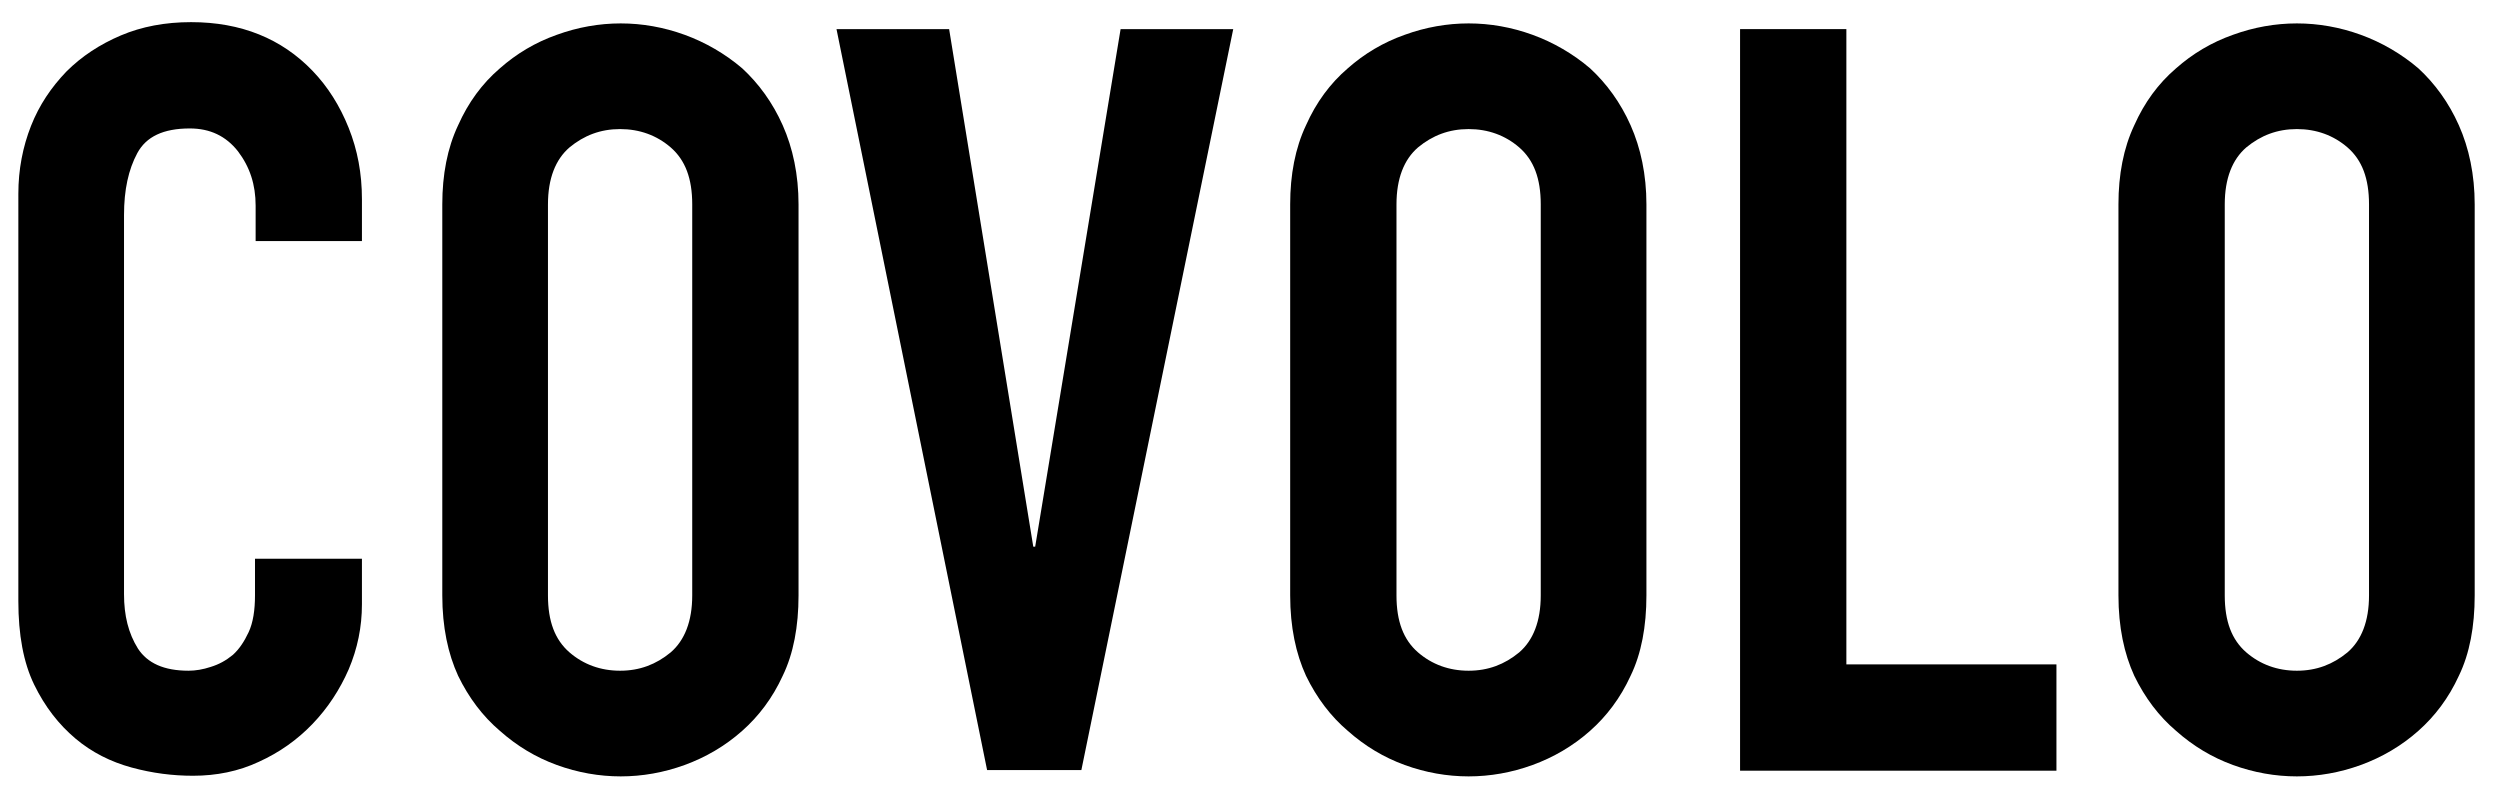
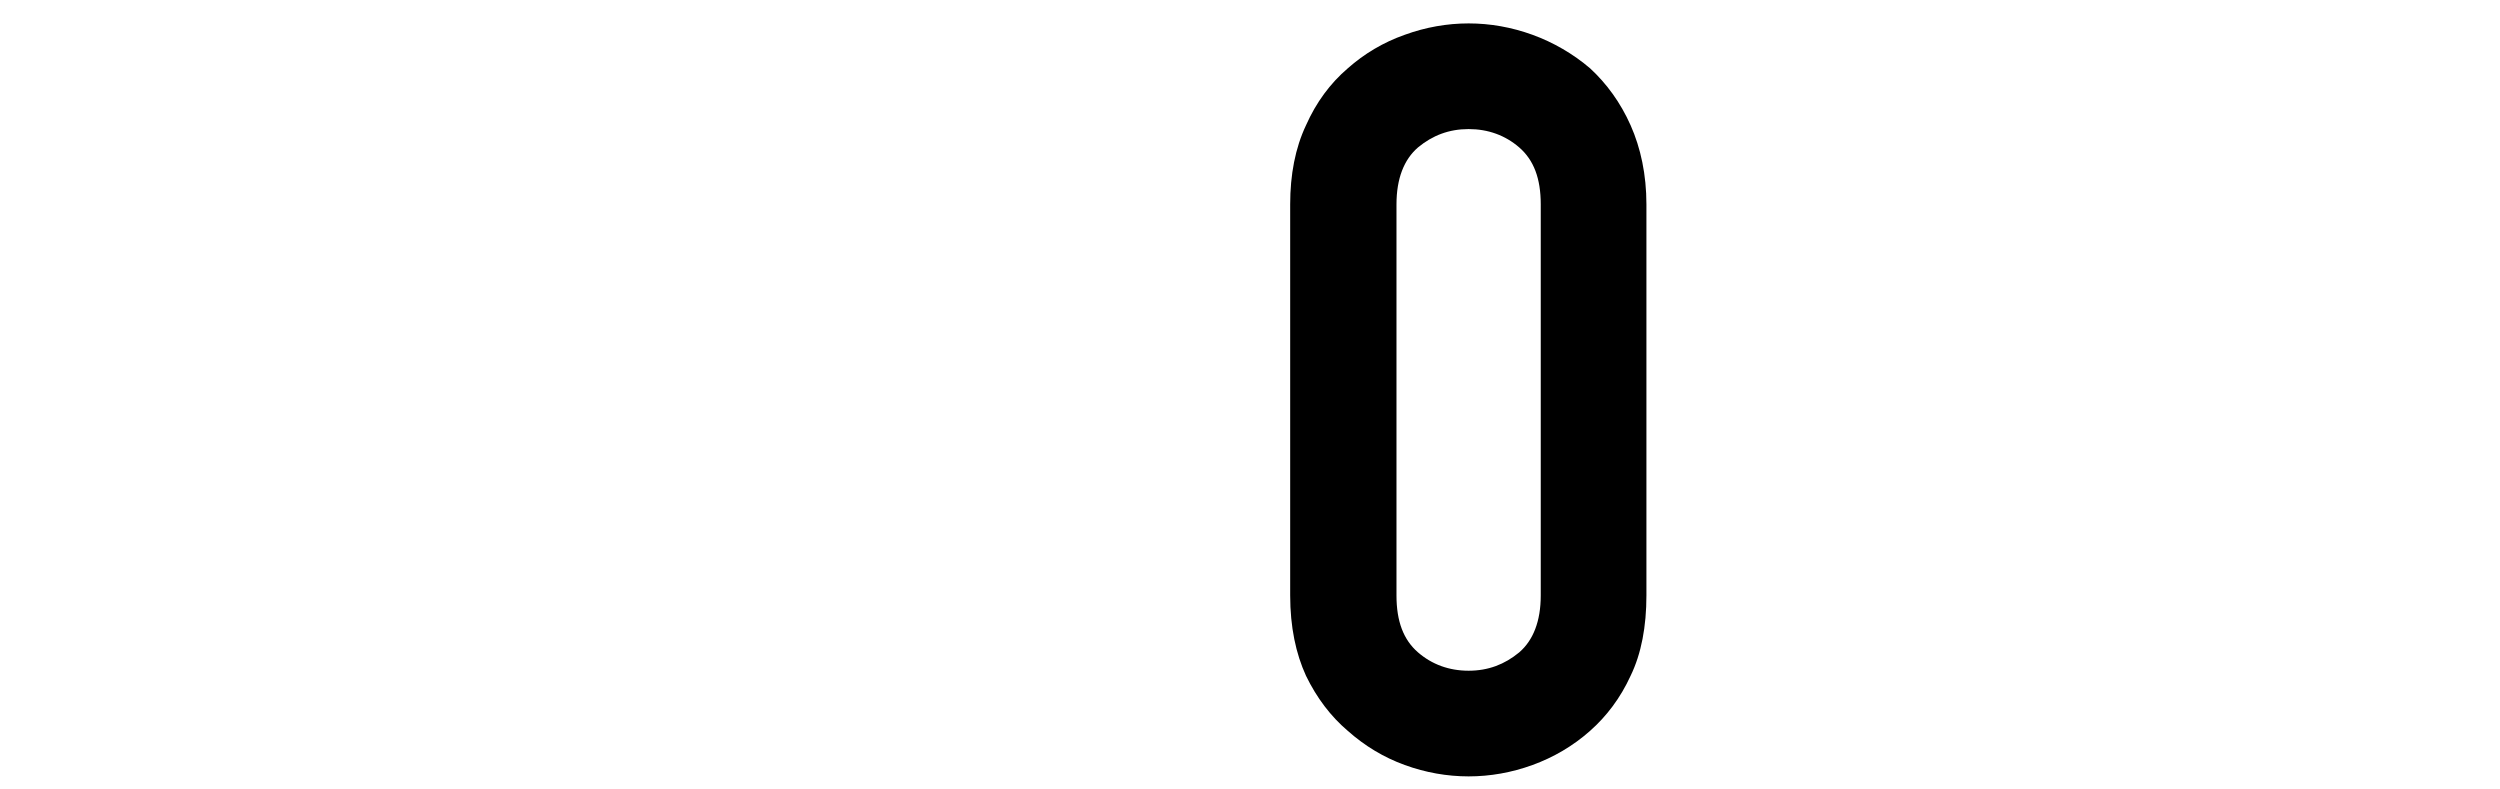
<svg xmlns="http://www.w3.org/2000/svg" version="1.1" id="Livello_1" x="0px" y="0px" viewBox="0 0 395.1 124.7" style="enable-background:new 0 0 395.1 124.7;" xml:space="preserve">
  <g>
-     <path d="M57.2,88.3v7.2c0,3.6-0.7,7-2.1,10.3c-1.4,3.2-3.3,6.1-5.7,8.6c-2.4,2.5-5.2,4.5-8.5,6c-3.2,1.5-6.7,2.2-10.4,2.2   c-3.2,0-6.4-0.4-9.7-1.3c-3.3-0.9-6.3-2.4-8.9-4.6c-2.6-2.2-4.8-5-6.5-8.5c-1.7-3.5-2.5-7.9-2.5-13.2V30.6c0-3.8,0.7-7.4,2-10.7   c1.3-3.3,3.2-6.1,5.6-8.6c2.4-2.4,5.3-4.3,8.6-5.7c3.3-1.4,7-2.1,11.1-2.1c7.9,0,14.3,2.6,19.2,7.7c2.4,2.5,4.3,5.5,5.7,9   c1.4,3.5,2.1,7.2,2.1,11.3v6.6H40.4v-5.6c0-3.3-0.9-6.1-2.8-8.6c-1.9-2.4-4.4-3.6-7.6-3.6c-4.2,0-6.9,1.3-8.3,3.9   c-1.4,2.6-2.1,5.8-2.1,9.8v59.9c0,3.4,0.7,6.2,2.2,8.6c1.5,2.3,4.1,3.5,8,3.5c1.1,0,2.3-0.2,3.5-0.6c1.3-0.4,2.4-1,3.5-1.9   c1-0.9,1.8-2.1,2.5-3.6c0.7-1.5,1-3.5,1-5.8v-5.8H57.2z" />
-     <path d="M69.9,32.3c0-4.7,0.8-8.9,2.5-12.5c1.6-3.6,3.8-6.6,6.6-9c2.6-2.3,5.6-4.1,9-5.3c3.3-1.2,6.7-1.8,10.1-1.8   c3.4,0,6.8,0.6,10.1,1.8c3.3,1.2,6.4,3,9.1,5.3c2.6,2.4,4.8,5.4,6.4,9c1.6,3.6,2.5,7.8,2.5,12.5v61.8c0,4.9-0.8,9.2-2.5,12.7   c-1.6,3.5-3.8,6.4-6.4,8.7c-2.7,2.4-5.8,4.2-9.1,5.4c-3.3,1.2-6.7,1.8-10.1,1.8c-3.4,0-6.8-0.6-10.1-1.8c-3.3-1.2-6.3-3-9-5.4   c-2.7-2.3-4.9-5.2-6.6-8.7c-1.6-3.5-2.5-7.7-2.5-12.7V32.3z M86.6,94.1c0,4.1,1.1,7,3.4,9c2.2,1.9,4.9,2.9,8,2.9c3.1,0,5.7-1,8-2.9   c2.2-1.9,3.4-4.9,3.4-9V32.3c0-4.1-1.1-7-3.4-9c-2.2-1.9-4.9-2.9-8-2.9c-3.1,0-5.7,1-8,2.9c-2.2,1.9-3.4,4.9-3.4,9V94.1z" />
-     <path d="M194.9,4.6l-24,117.1H156L132.2,4.6H150l13.3,81.8h0.3l13.5-81.8H194.9z" />
    <path d="M203.9,32.3c0-4.7,0.8-8.9,2.5-12.5c1.6-3.6,3.8-6.6,6.6-9c2.6-2.3,5.6-4.1,9-5.3c3.3-1.2,6.7-1.8,10.1-1.8   c3.4,0,6.8,0.6,10.1,1.8c3.3,1.2,6.4,3,9.1,5.3c2.6,2.4,4.8,5.4,6.4,9c1.6,3.6,2.5,7.8,2.5,12.5v61.8c0,4.9-0.8,9.2-2.5,12.7   c-1.6,3.5-3.8,6.4-6.4,8.7c-2.7,2.4-5.8,4.2-9.1,5.4c-3.3,1.2-6.7,1.8-10.1,1.8c-3.4,0-6.8-0.6-10.1-1.8c-3.3-1.2-6.3-3-9-5.4   c-2.7-2.3-4.9-5.2-6.6-8.7c-1.6-3.5-2.5-7.7-2.5-12.7V32.3z M220.7,94.1c0,4.1,1.1,7,3.4,9c2.2,1.9,4.9,2.9,8,2.9   c3.1,0,5.7-1,8-2.9c2.2-1.9,3.4-4.9,3.4-9V32.3c0-4.1-1.1-7-3.4-9c-2.2-1.9-4.9-2.9-8-2.9c-3.1,0-5.7,1-8,2.9   c-2.2,1.9-3.4,4.9-3.4,9V94.1z" />
-     <path d="M275,121.7V4.6h16.8V105H325v16.8H275z" />
-     <path d="M334.8,32.3c0-4.7,0.8-8.9,2.5-12.5c1.6-3.6,3.8-6.6,6.6-9c2.6-2.3,5.6-4.1,9-5.3c3.3-1.2,6.7-1.8,10.1-1.8   c3.4,0,6.8,0.6,10.1,1.8c3.3,1.2,6.4,3,9.1,5.3c2.6,2.4,4.8,5.4,6.4,9c1.6,3.6,2.5,7.8,2.5,12.5v61.8c0,4.9-0.8,9.2-2.5,12.7   c-1.6,3.5-3.8,6.4-6.4,8.7c-2.7,2.4-5.8,4.2-9.1,5.4c-3.3,1.2-6.7,1.8-10.1,1.8c-3.4,0-6.8-0.6-10.1-1.8c-3.3-1.2-6.3-3-9-5.4   c-2.7-2.3-4.9-5.2-6.6-8.7c-1.6-3.5-2.5-7.7-2.5-12.7V32.3z M351.6,94.1c0,4.1,1.1,7,3.4,9c2.2,1.9,4.9,2.9,8,2.9   c3.1,0,5.7-1,8-2.9c2.2-1.9,3.4-4.9,3.4-9V32.3c0-4.1-1.1-7-3.4-9c-2.2-1.9-4.9-2.9-8-2.9c-3.1,0-5.7,1-8,2.9   c-2.2,1.9-3.4,4.9-3.4,9V94.1z" />
  </g>
</svg>